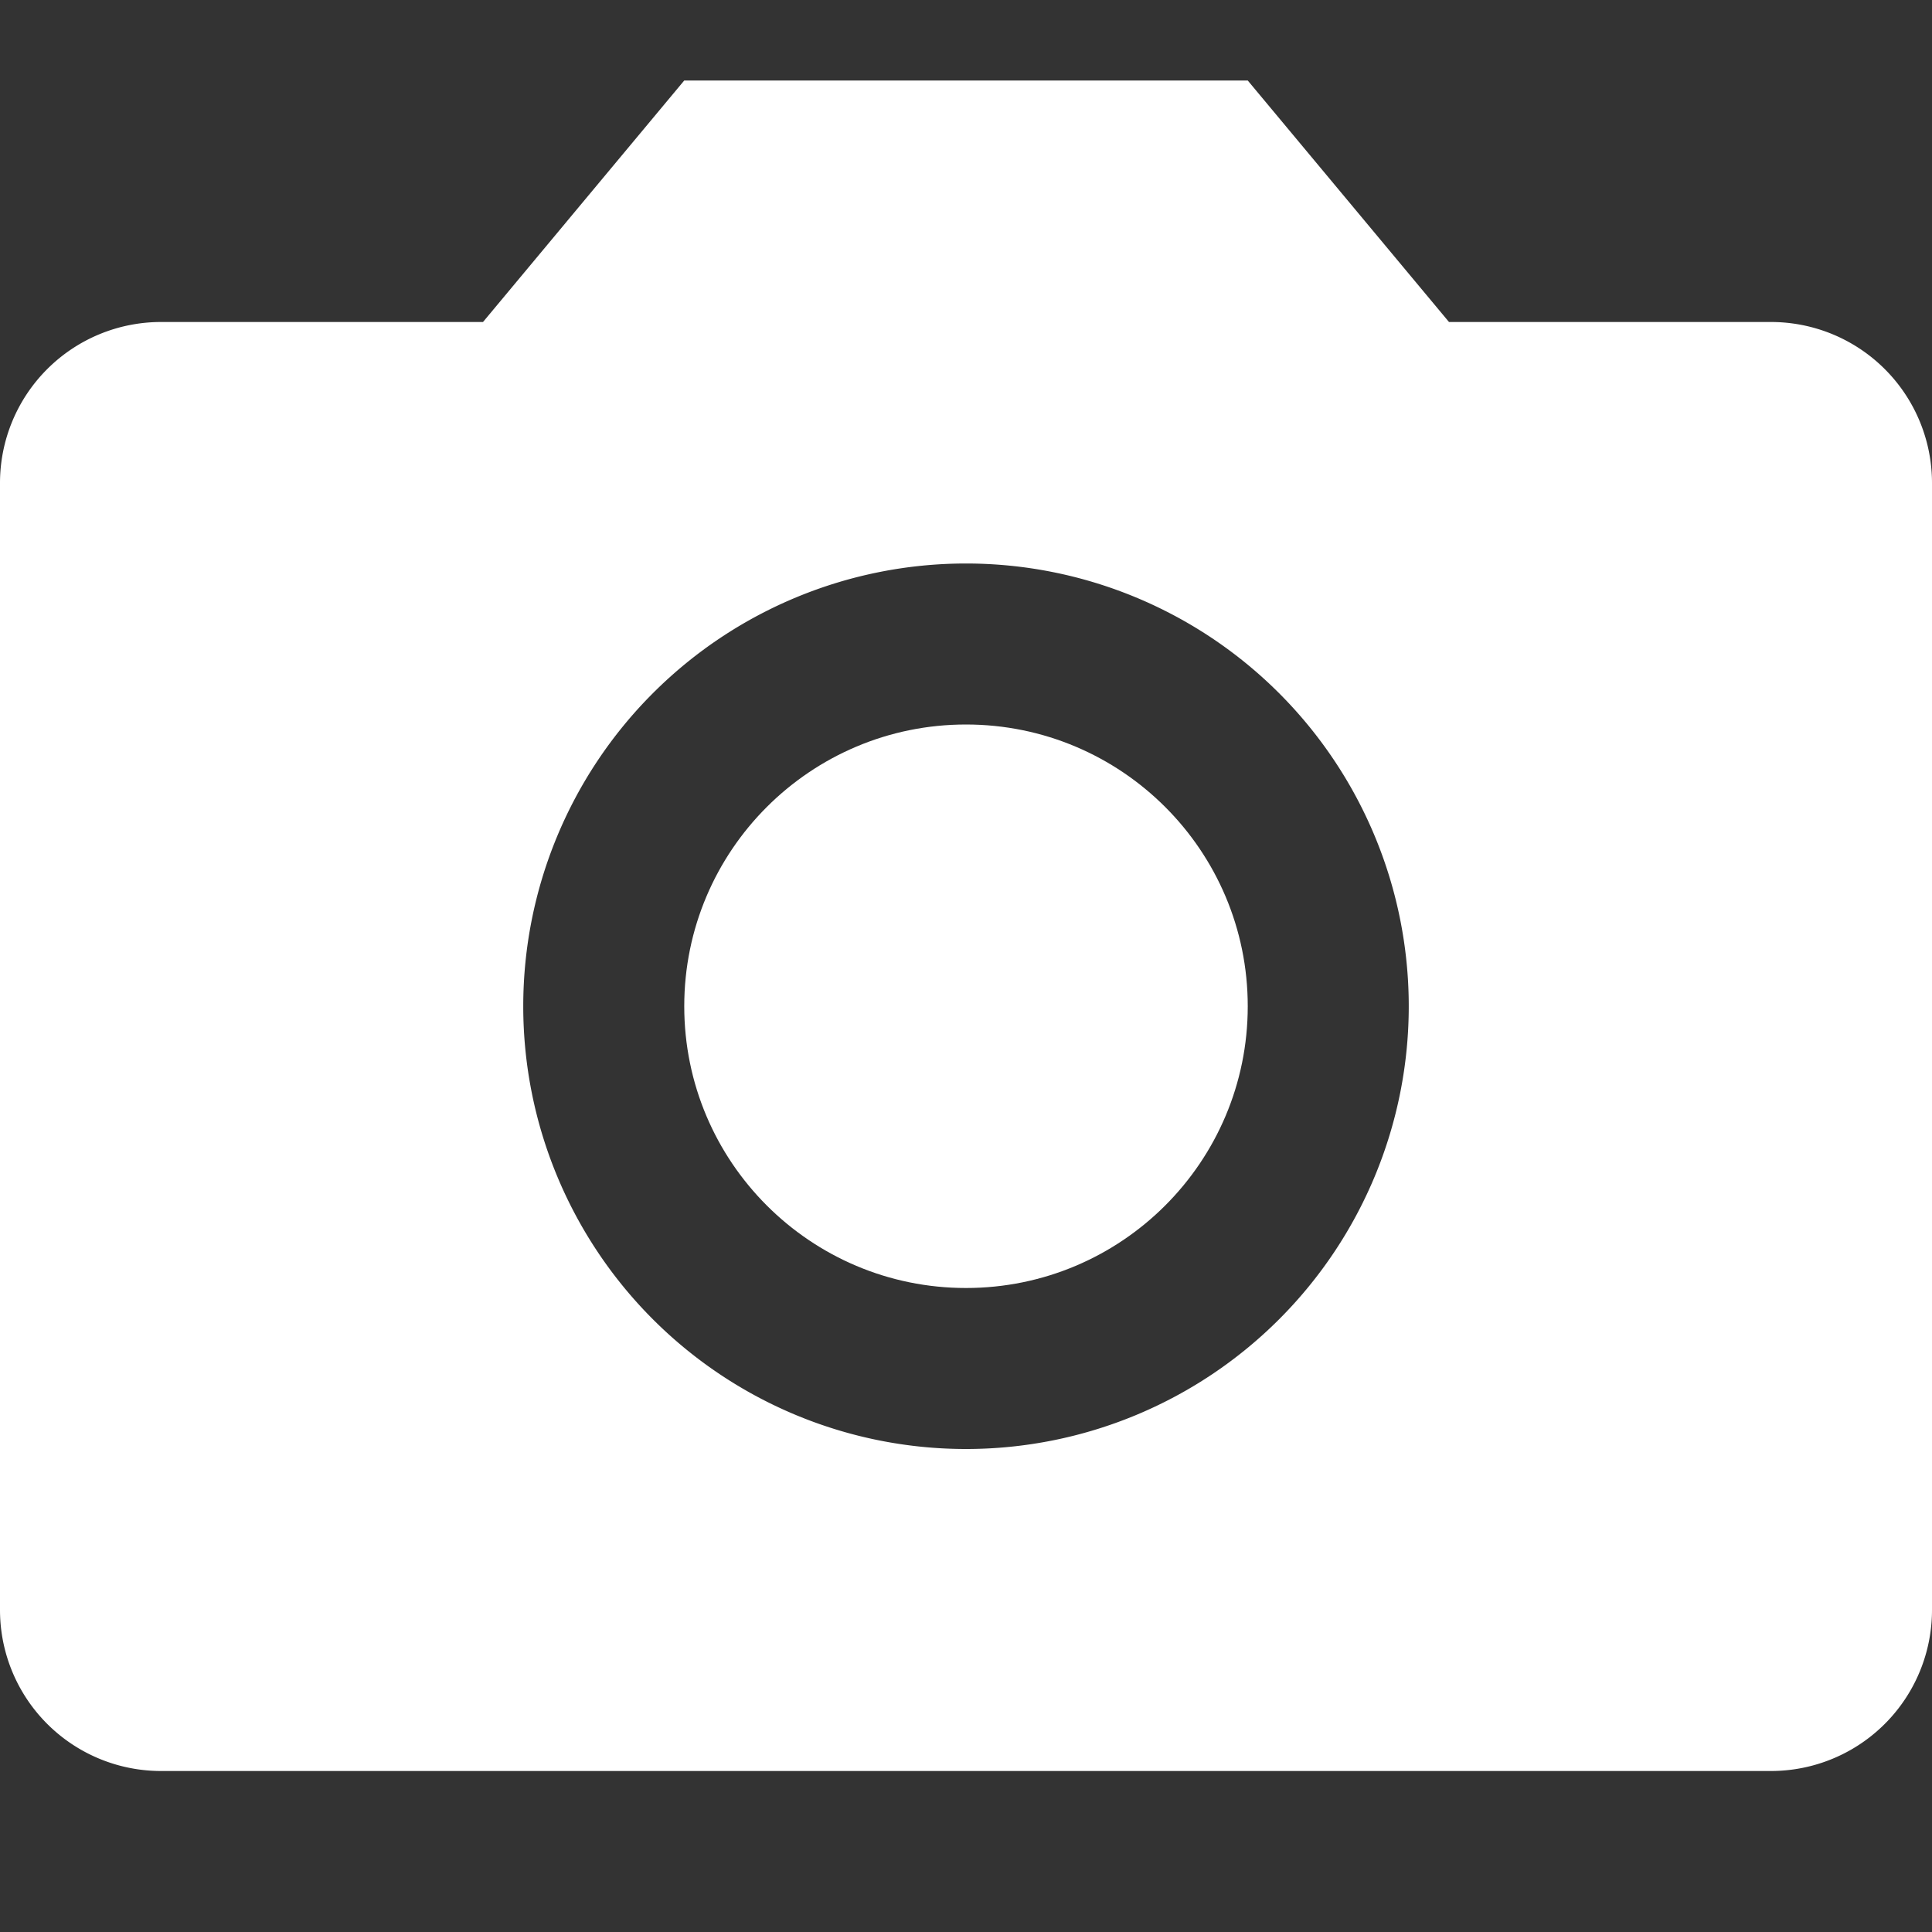
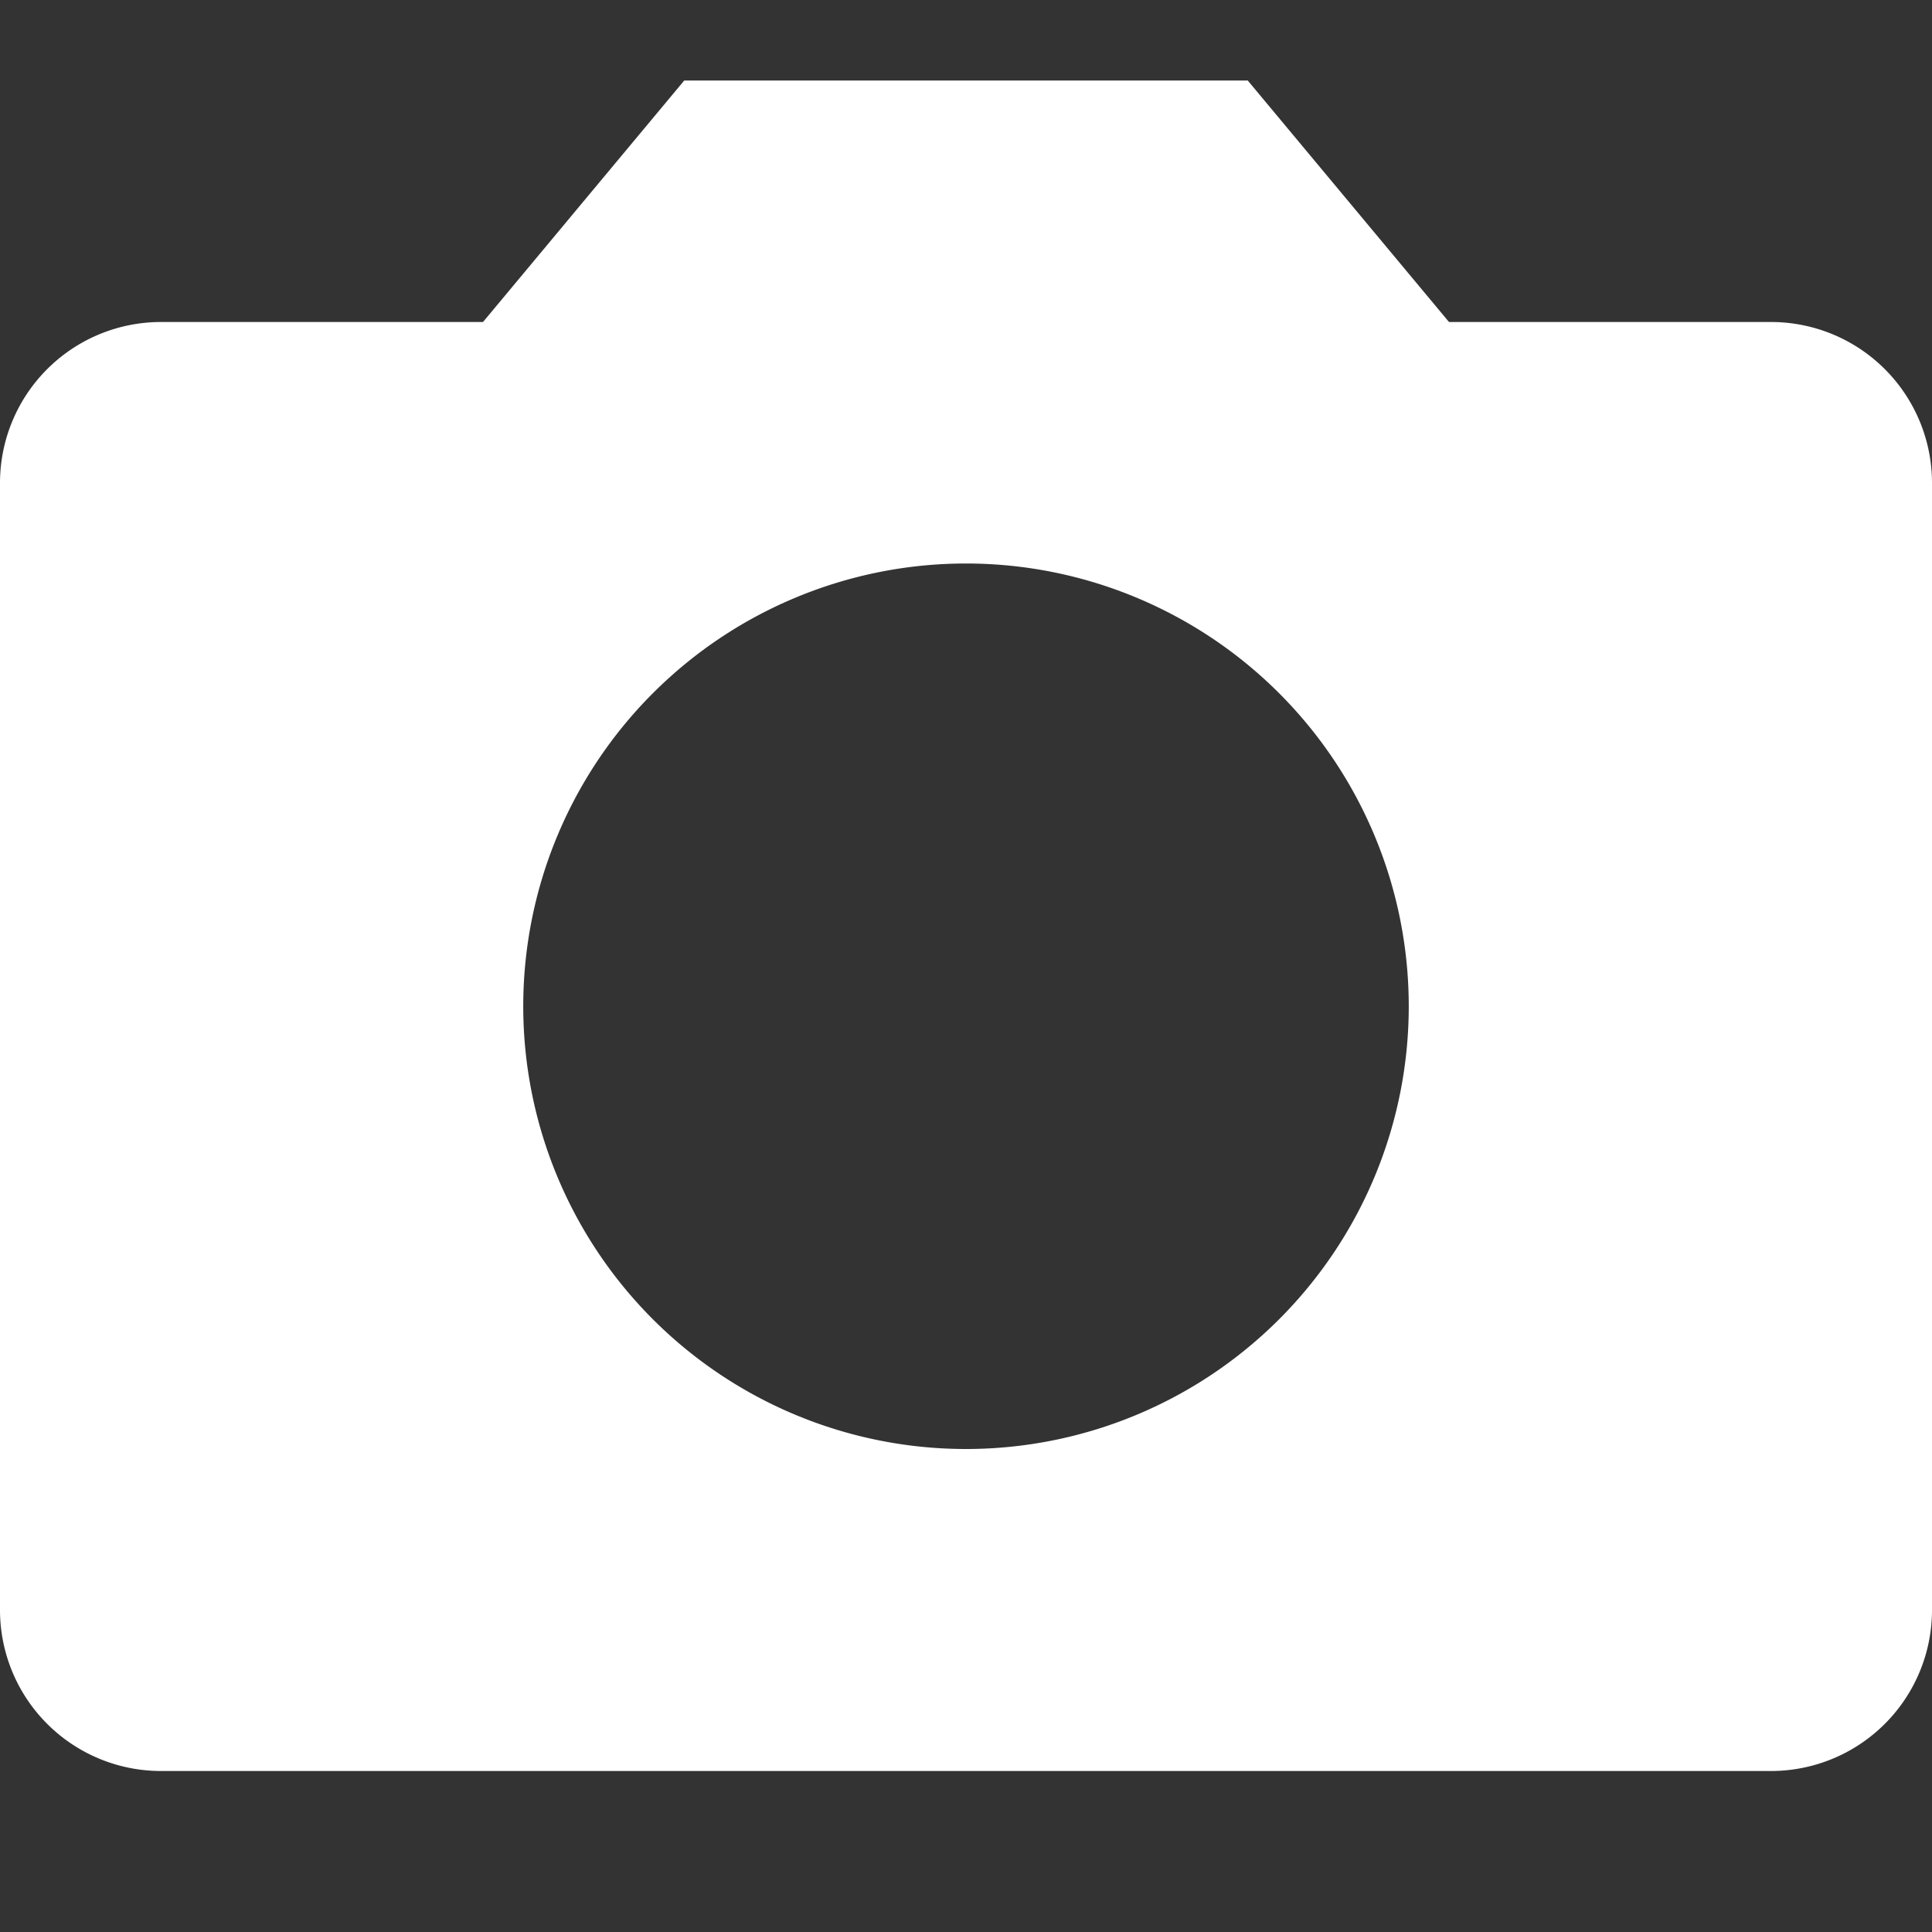
<svg xmlns="http://www.w3.org/2000/svg" fill="#fff" width="24px" height="24px" viewBox="0 0 24 24" id="ad80b8f5-27d9-45e4-881b-9845eee937b3" data-name="Livello 1">
  <rect x="0" y="0" width="24" height="24" fill="#333333" stroke="none" />
  <title>prime</title>
  <g id="c4a74e01-f478-4336-ba7e-7aa844ee0f6e" data-name="camera">
    <path d="M22,4H18L15.5,1h-7L6,4H2A2,2,0,0,0,0,6V20a2,2,0,0,0,2,2H22a2,2,0,0,0,2-2V6A2,2,0,0,0,22,4ZM12,18a5.5,5.5,0,1,1,5.5-5.5A5.5,5.5,0,0,1,12,18Z" />
-     <circle cx="12" cy="12.5" r="3.5" />
  </g>
</svg>